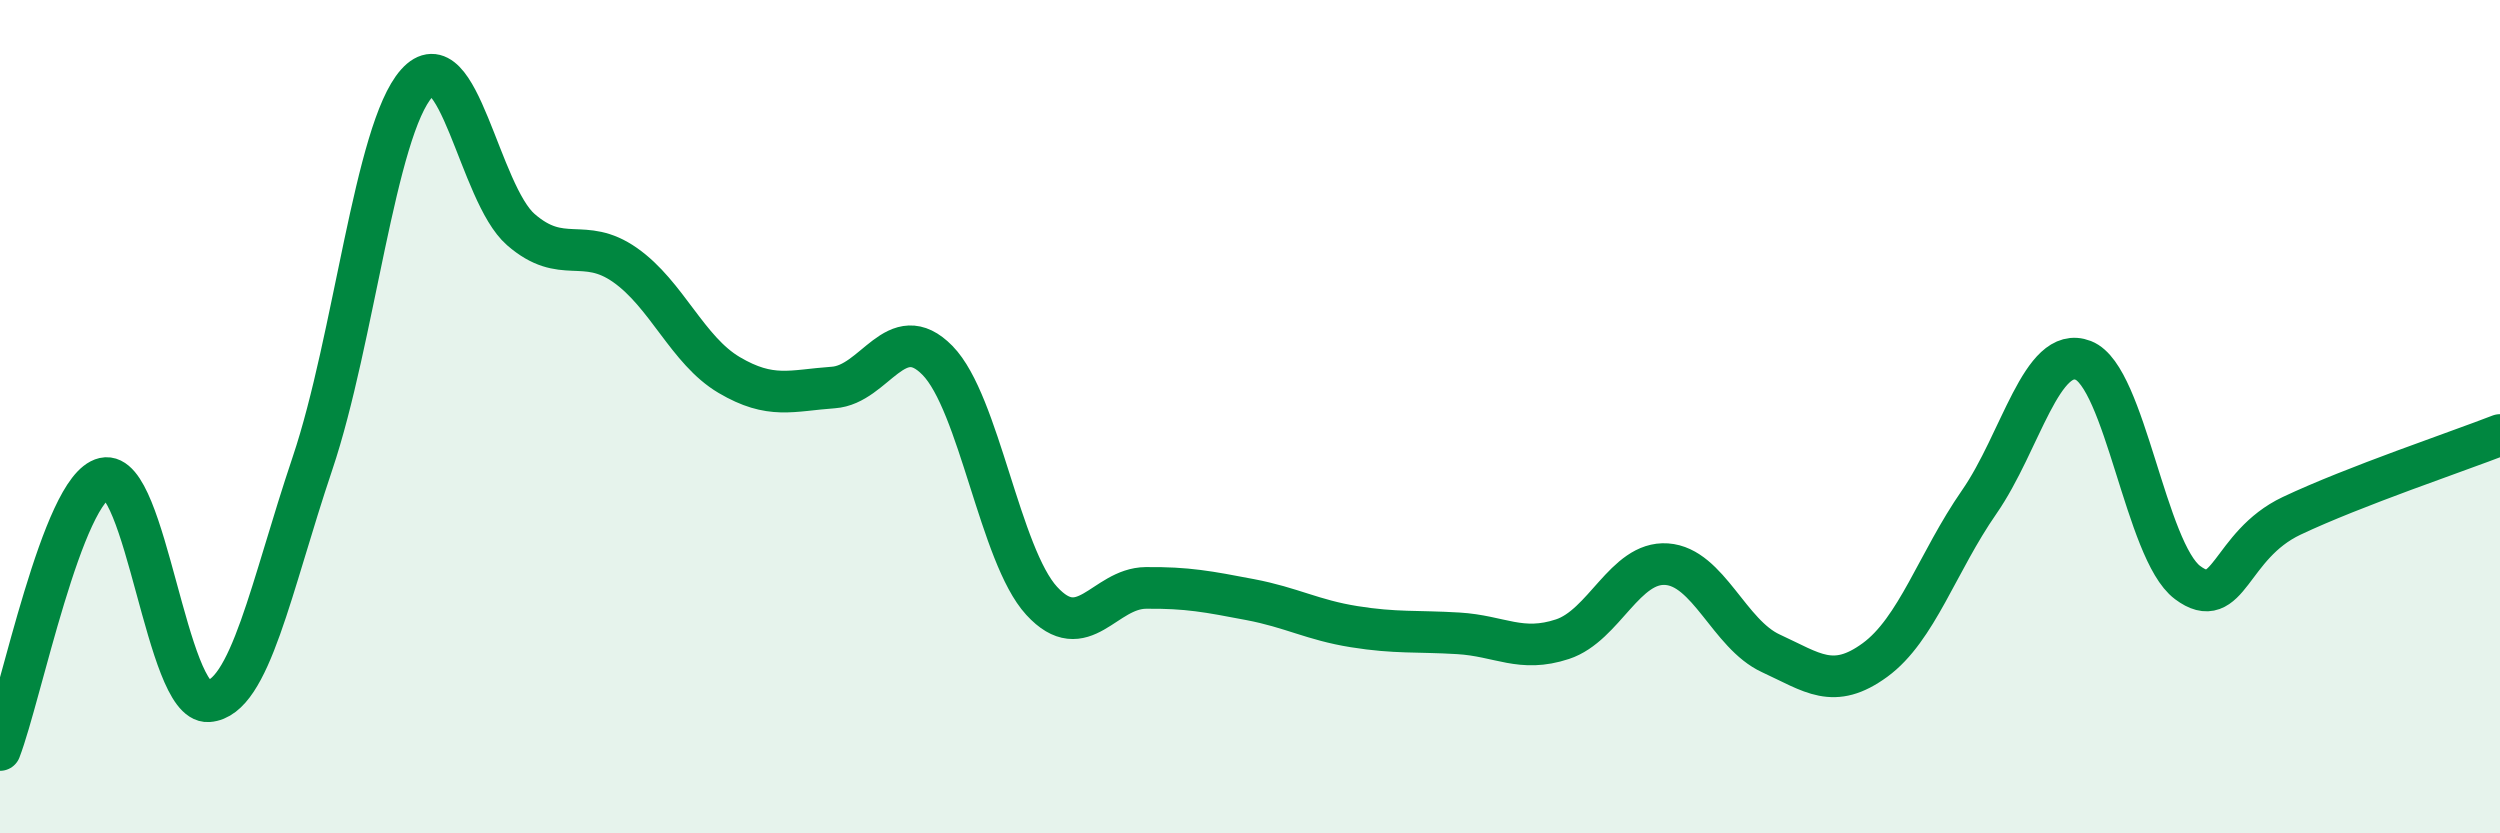
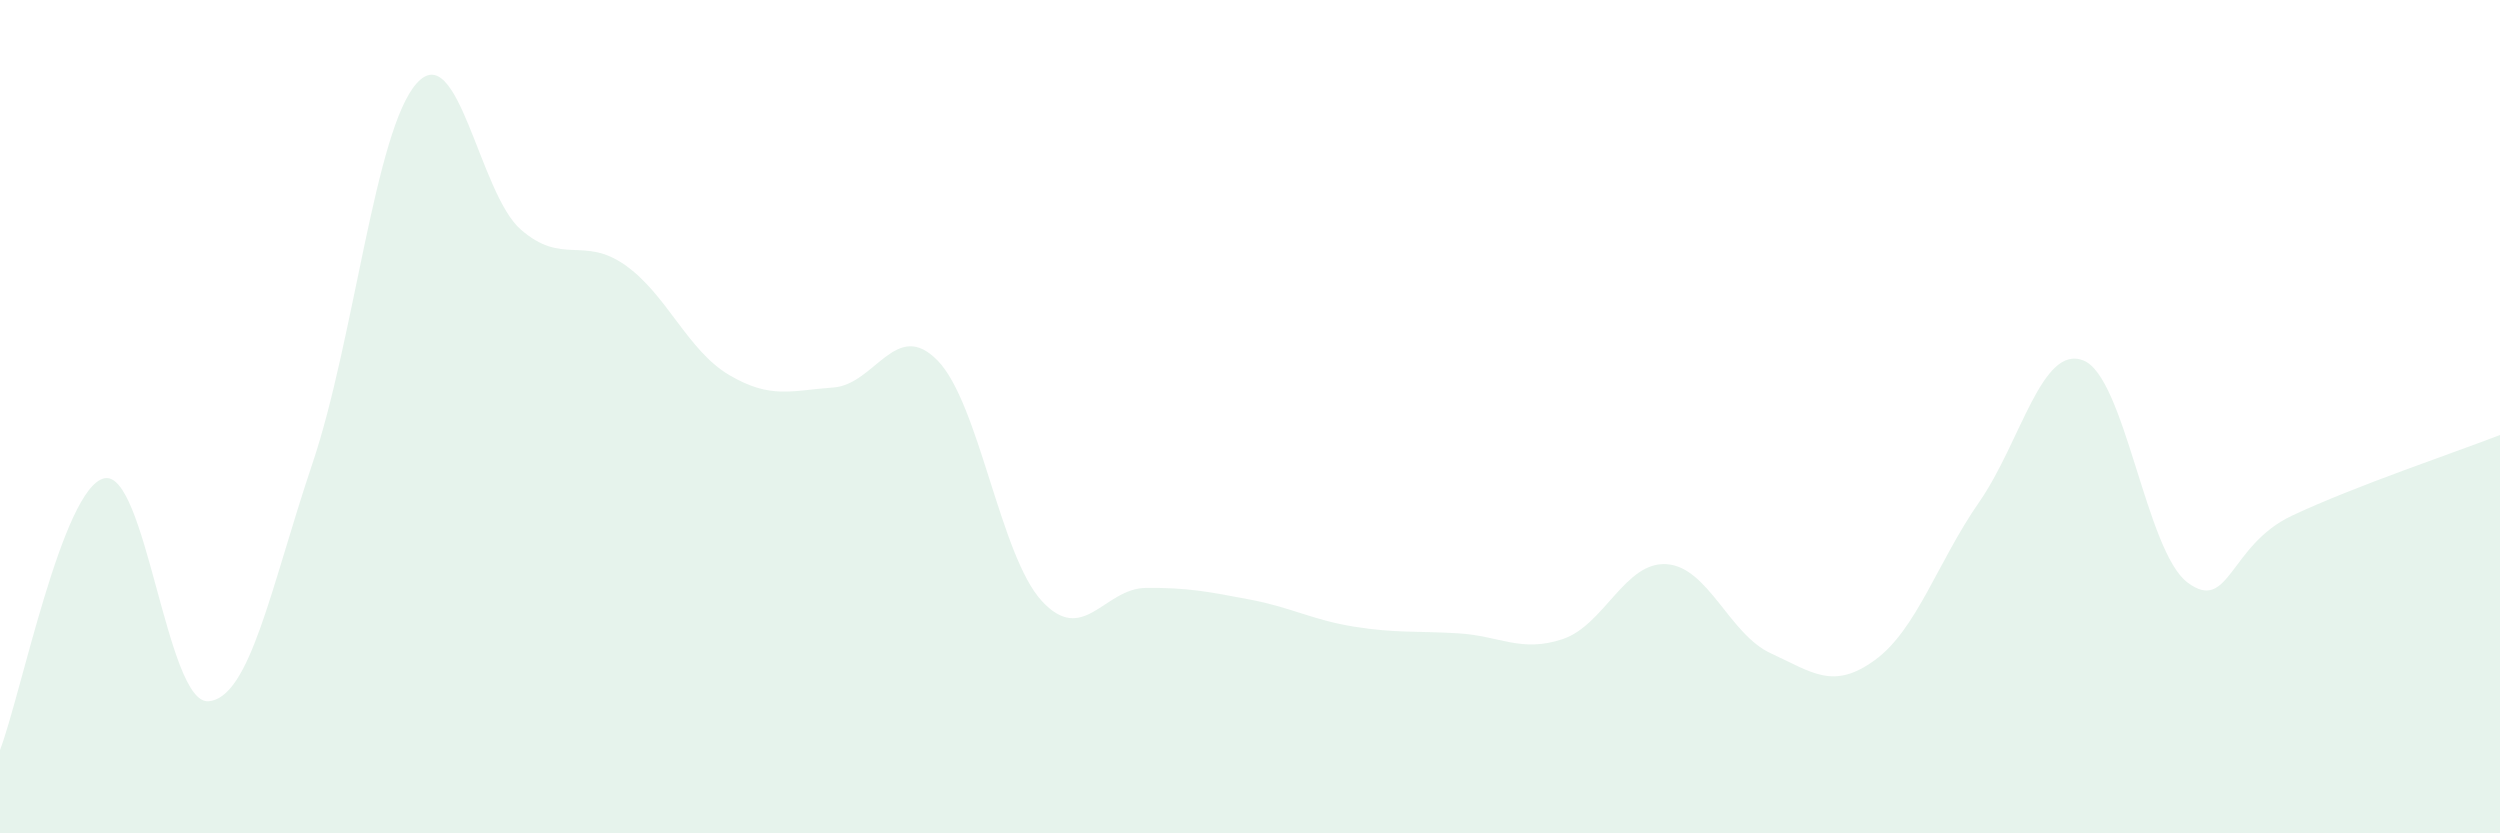
<svg xmlns="http://www.w3.org/2000/svg" width="60" height="20" viewBox="0 0 60 20">
  <path d="M 0,18 C 0.5,16.7 1.5,11.71 2.5,11.48 C 3.5,11.25 4,16.9 5,16.83 C 6,16.76 6.5,14.09 7.5,11.12 C 8.5,8.15 9,3.12 10,2 C 11,0.88 11.5,4.64 12.5,5.51 C 13.5,6.38 14,5.66 15,6.36 C 16,7.06 16.5,8.41 17.5,9 C 18.5,9.59 19,9.37 20,9.3 C 21,9.23 21.5,7.63 22.5,8.65 C 23.5,9.67 24,13.33 25,14.42 C 26,15.51 26.5,14.12 27.5,14.11 C 28.5,14.1 29,14.2 30,14.39 C 31,14.58 31.5,14.88 32.5,15.04 C 33.5,15.2 34,15.14 35,15.2 C 36,15.26 36.5,15.67 37.5,15.34 C 38.5,15.01 39,13.47 40,13.54 C 41,13.61 41.5,15.22 42.5,15.68 C 43.5,16.14 44,16.57 45,15.84 C 46,15.11 46.5,13.49 47.5,12.05 C 48.5,10.61 49,8.26 50,8.65 C 51,9.04 51.5,13.23 52.5,13.98 C 53.5,14.73 53.5,13.09 55,12.38 C 56.5,11.67 59,10.83 60,10.44L60 20L0 20Z" fill="#008740" opacity="0.1" stroke-linecap="round" stroke-linejoin="round" />
-   <path d="M 0,18 C 0.5,16.7 1.5,11.71 2.5,11.48 C 3.5,11.25 4,16.9 5,16.83 C 6,16.76 6.5,14.09 7.5,11.12 C 8.5,8.15 9,3.12 10,2 C 11,0.88 11.5,4.64 12.5,5.51 C 13.5,6.38 14,5.66 15,6.36 C 16,7.06 16.5,8.41 17.5,9 C 18.5,9.59 19,9.37 20,9.3 C 21,9.23 21.5,7.63 22.5,8.65 C 23.5,9.67 24,13.33 25,14.42 C 26,15.51 26.5,14.12 27.5,14.11 C 28.5,14.1 29,14.2 30,14.39 C 31,14.58 31.5,14.88 32.5,15.04 C 33.5,15.2 34,15.14 35,15.2 C 36,15.26 36.5,15.67 37.5,15.34 C 38.5,15.01 39,13.47 40,13.54 C 41,13.61 41.5,15.22 42.5,15.68 C 43.5,16.14 44,16.57 45,15.84 C 46,15.11 46.5,13.49 47.5,12.05 C 48.5,10.61 49,8.26 50,8.65 C 51,9.04 51.5,13.23 52.5,13.98 C 53.5,14.73 53.5,13.09 55,12.38 C 56.5,11.67 59,10.83 60,10.44" stroke="#008740" stroke-width="1" fill="none" stroke-linecap="round" stroke-linejoin="round" />
</svg>